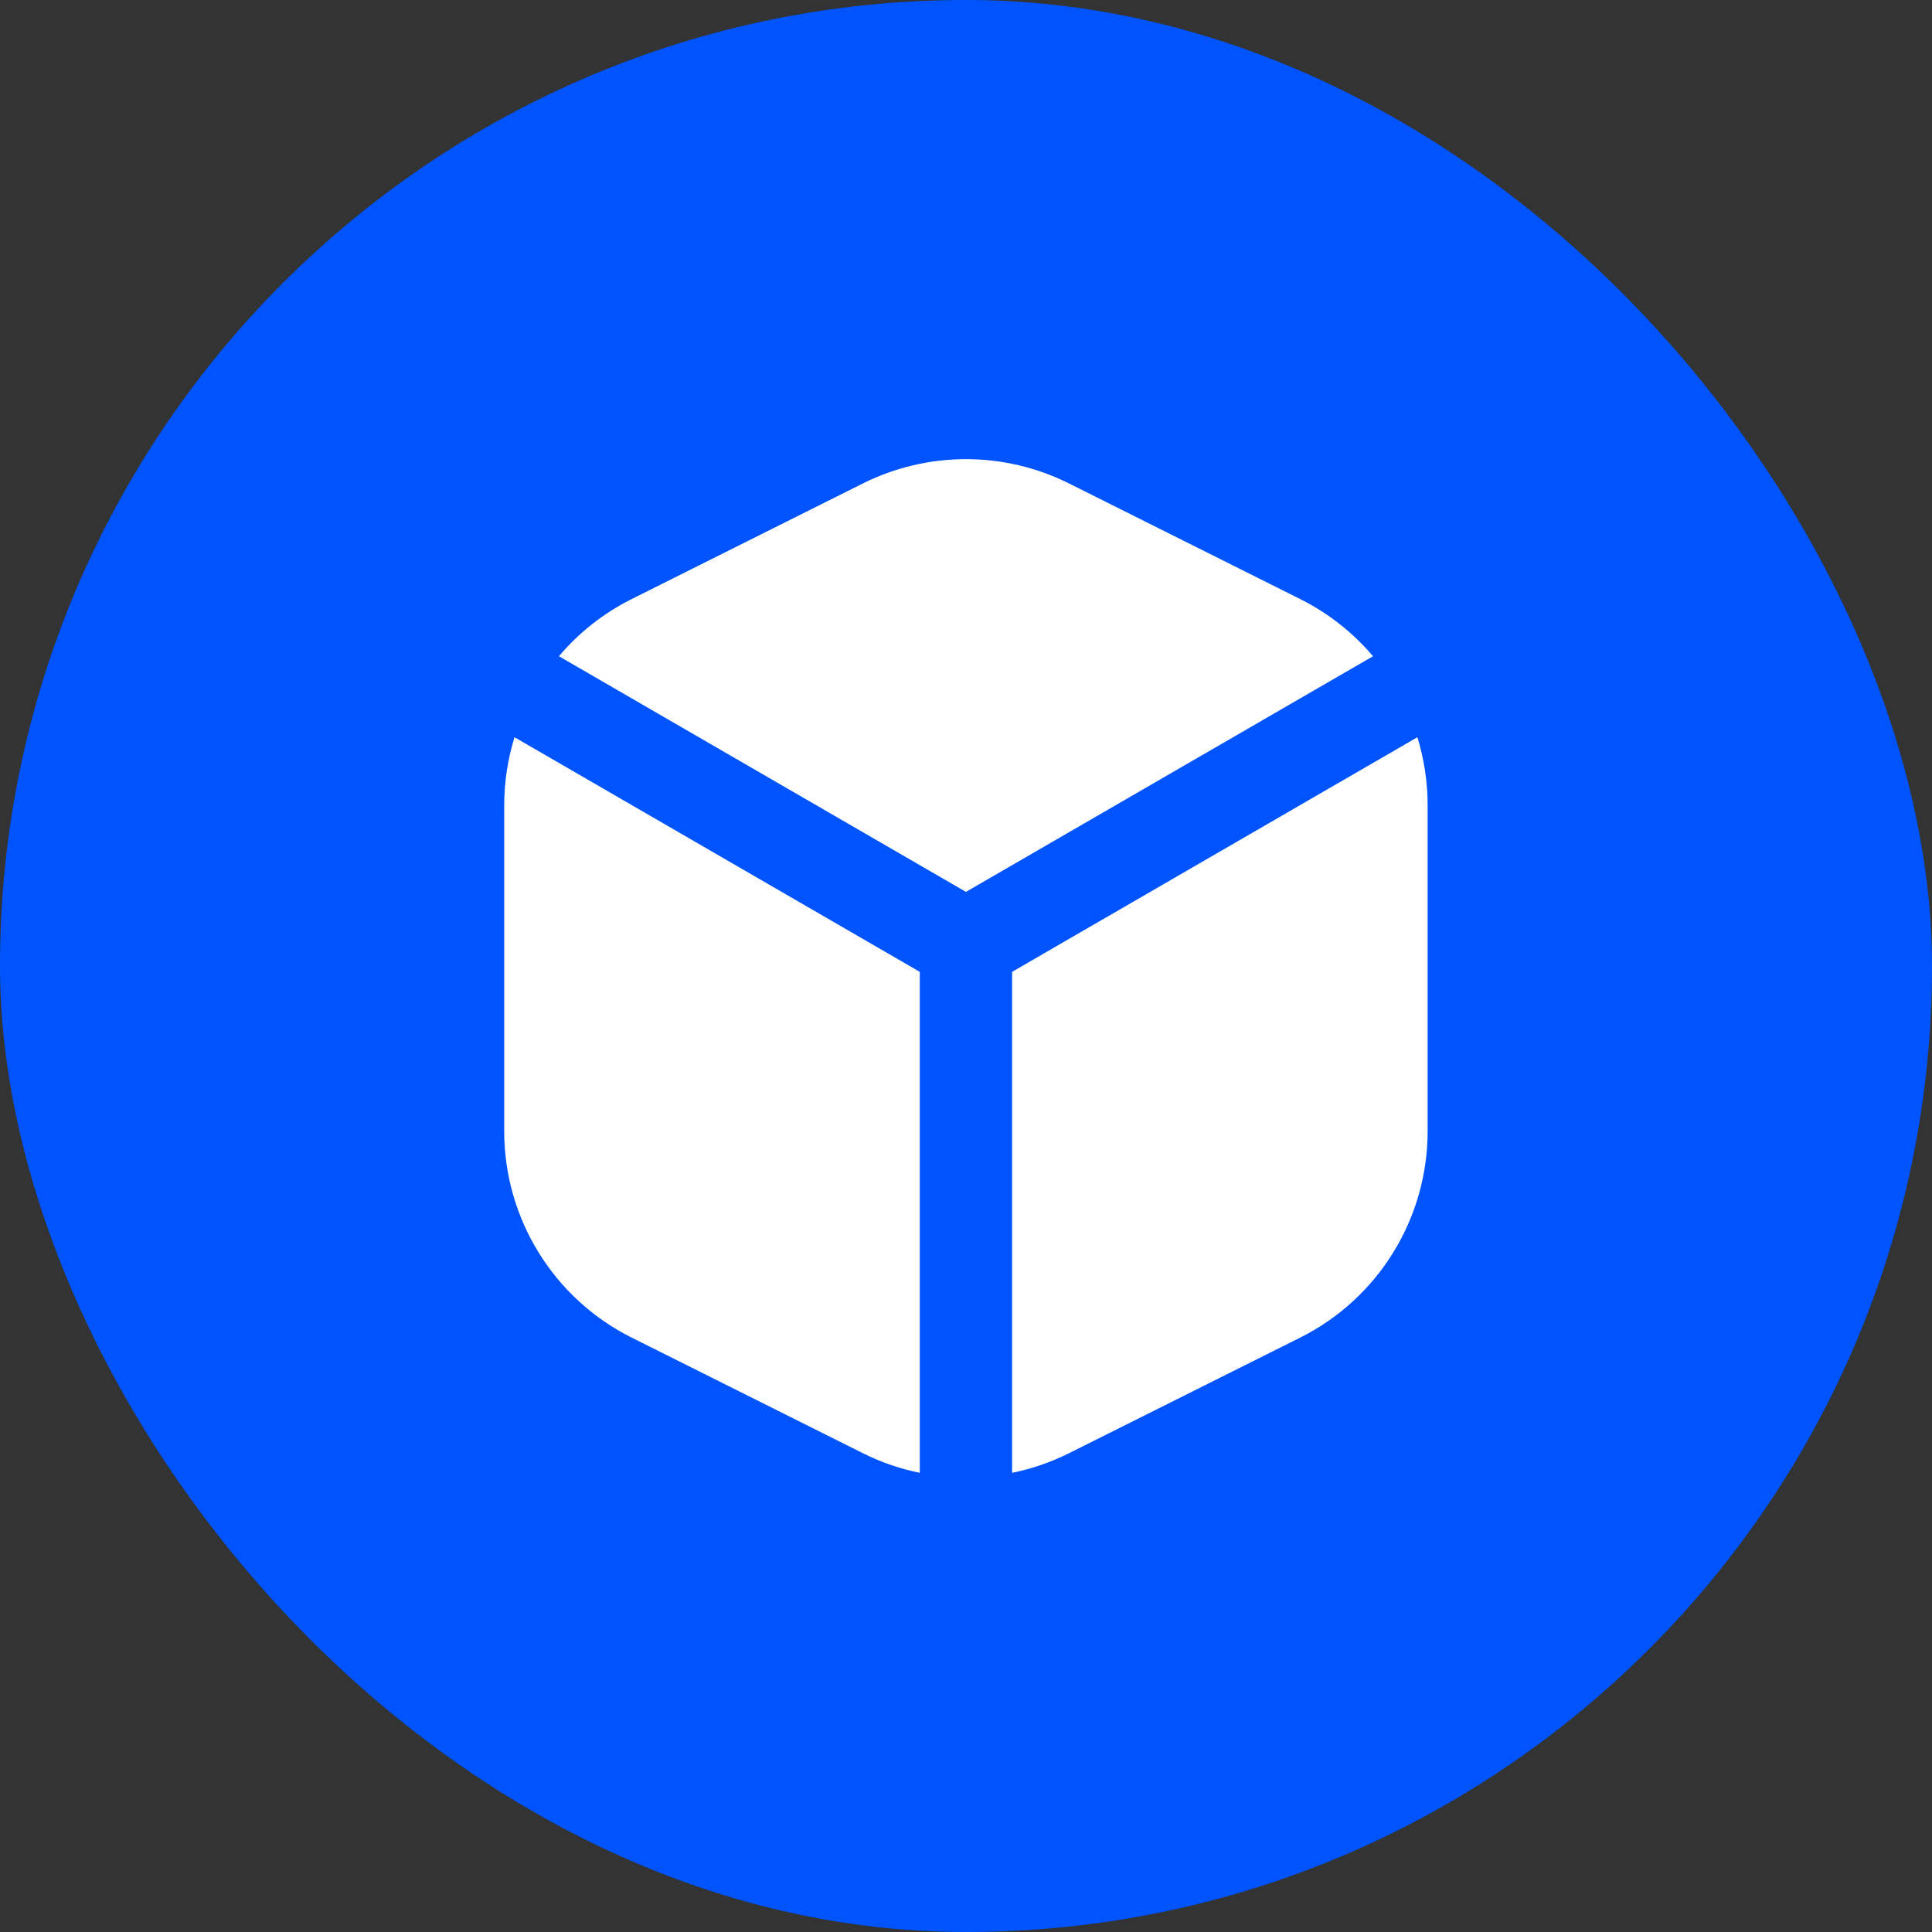
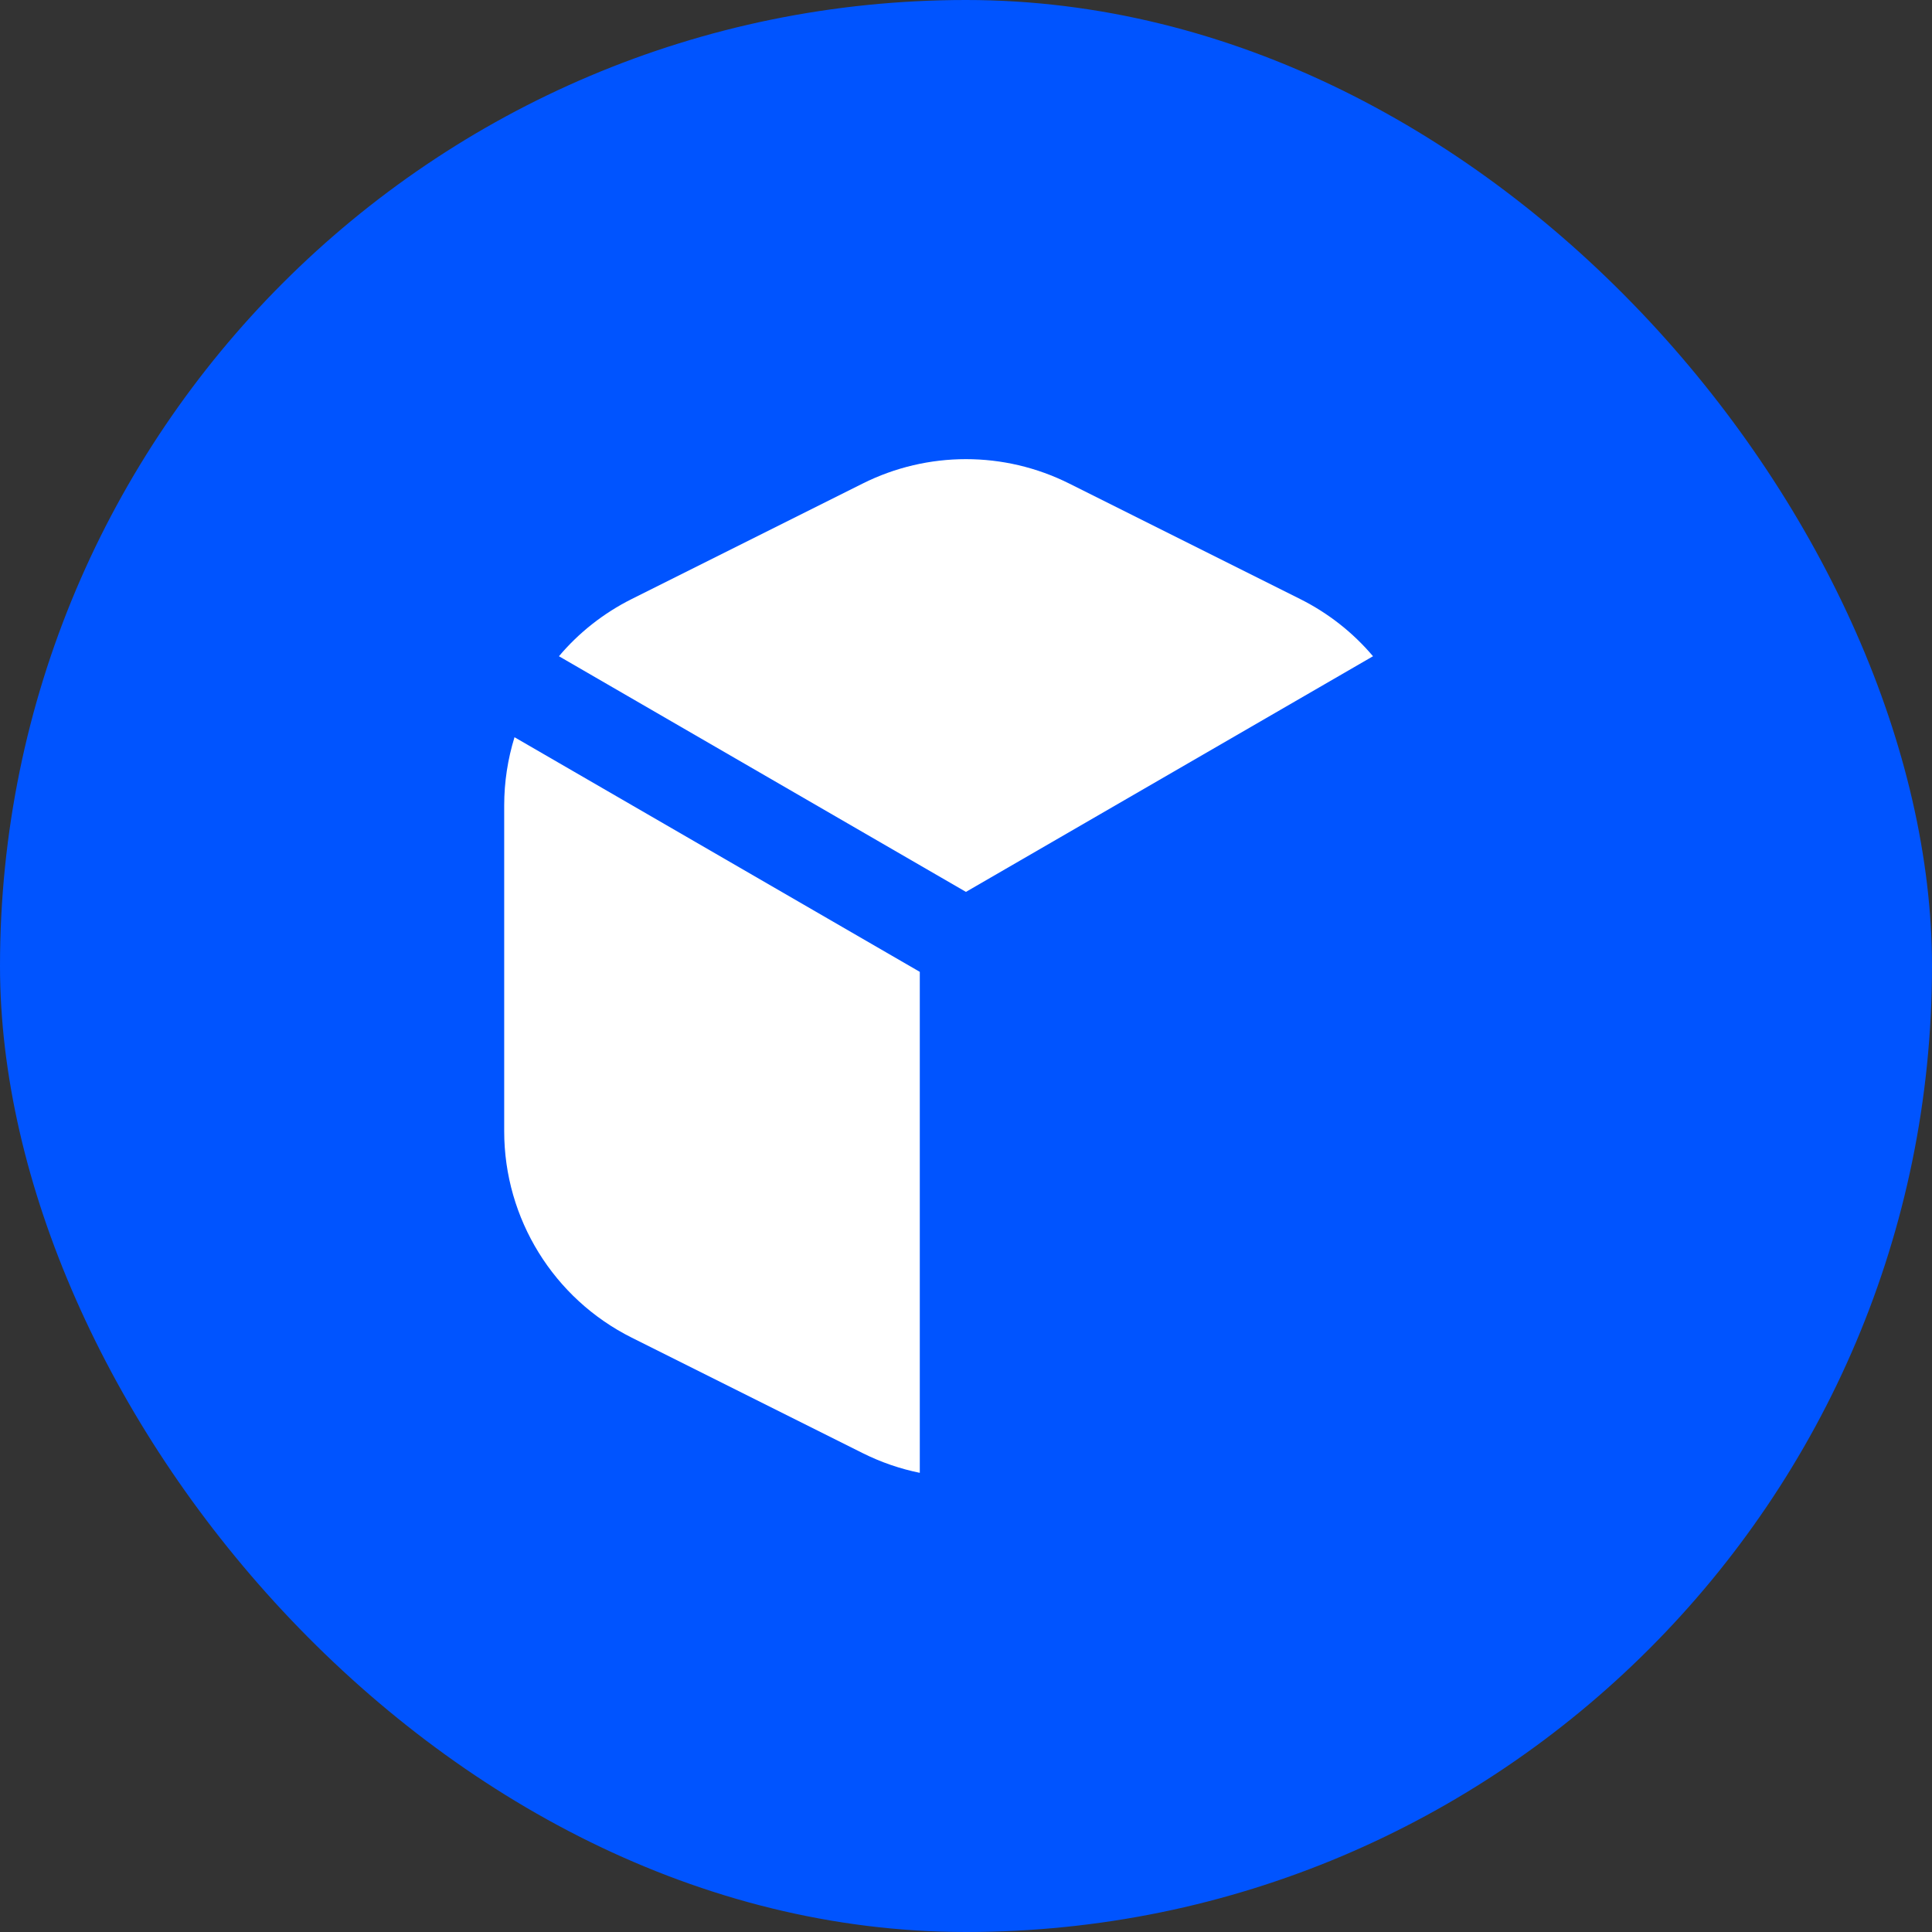
<svg xmlns="http://www.w3.org/2000/svg" width="36" height="36" viewBox="0 0 36 36" fill="none">
  <rect x="0" y="0" width="36" height="36" fill="#333333" stroke="none" />
  <rect width="36" height="36" rx="18" fill="#0054FF" />
-   <path d="M16.075 9.01C17.286 8.404 18.712 8.404 19.923 9.01L24.224 11.161C24.755 11.426 25.214 11.791 25.584 12.228L17.999 16.619L10.415 12.228C10.784 11.791 11.243 11.426 11.773 11.161L16.075 9.01Z" fill="white" />
+   <path d="M16.075 9.01C17.286 8.404 18.712 8.404 19.923 9.01L24.224 11.161C24.755 11.426 25.214 11.791 25.584 12.228L17.999 16.619L10.415 12.228C10.784 11.791 11.243 11.426 11.773 11.161Z" fill="white" />
  <path d="M9.587 13.737C9.462 14.143 9.395 14.57 9.395 15.008V21.079C9.395 22.708 10.316 24.198 11.773 24.926L16.075 27.077C16.416 27.247 16.773 27.37 17.139 27.444V18.109L9.587 13.737Z" fill="white" />
-   <path d="M18.859 27.444C19.224 27.37 19.582 27.247 19.923 27.077L24.224 24.926C25.682 24.198 26.602 22.708 26.602 21.079V15.008C26.602 14.57 26.536 14.143 26.411 13.737L18.859 18.109V27.444Z" fill="white" />
</svg>